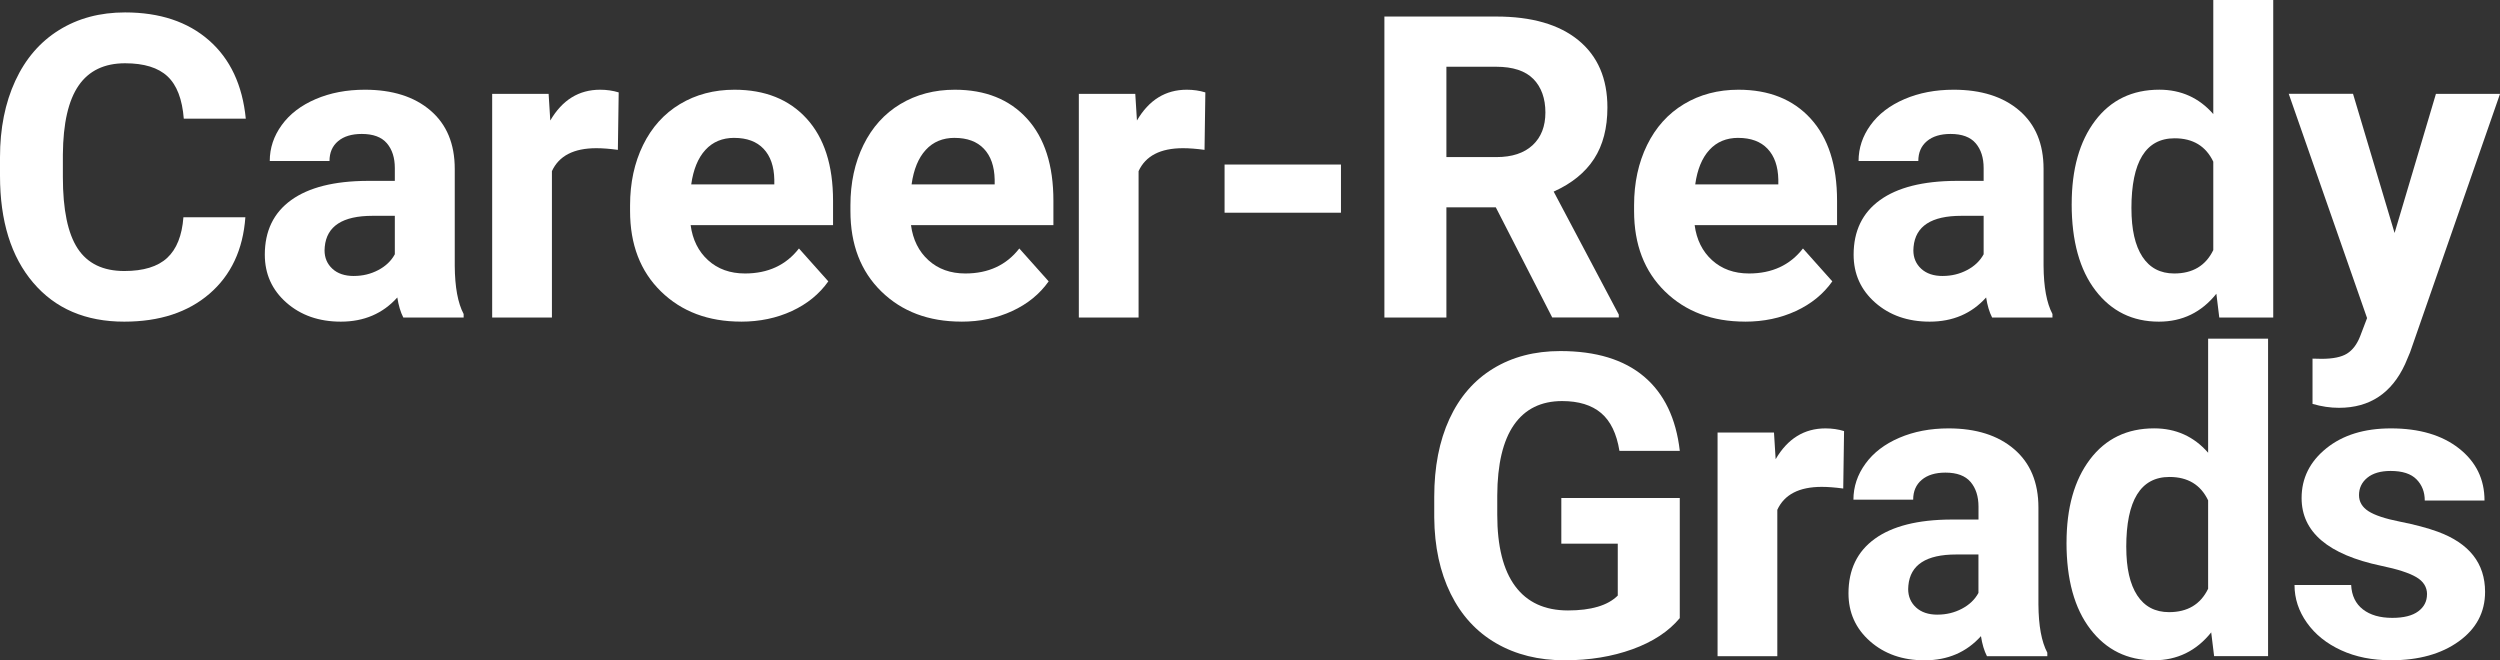
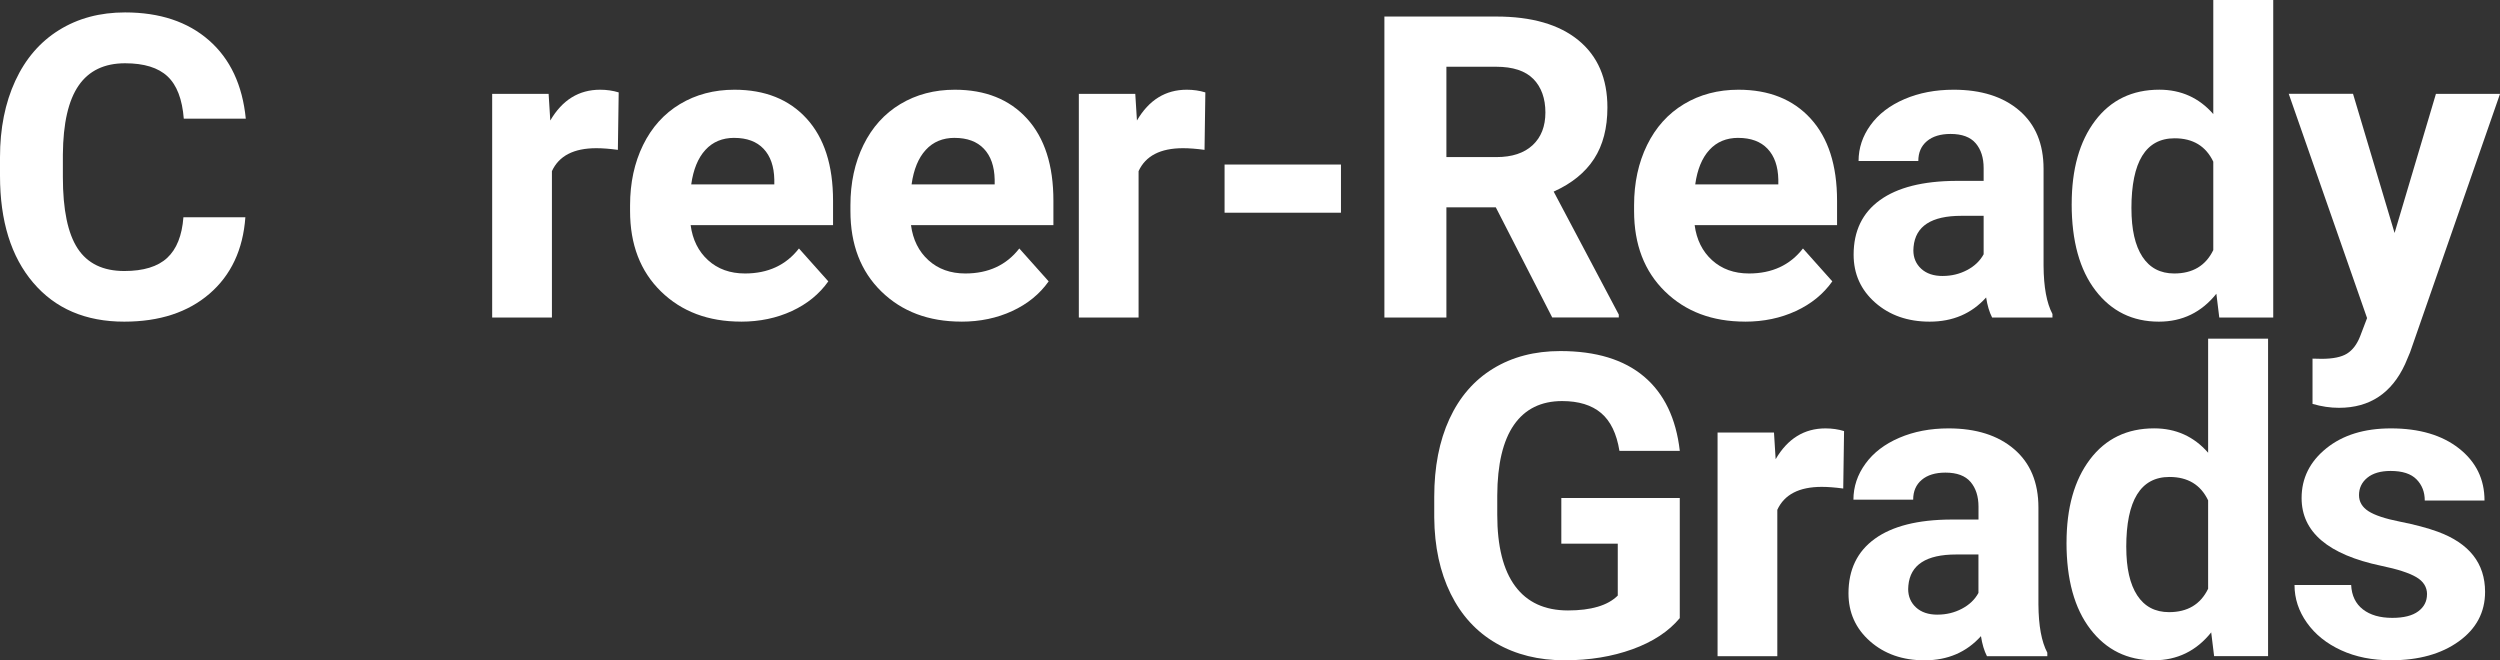
<svg xmlns="http://www.w3.org/2000/svg" id="a" width="885.82" height="233.96" viewBox="0 0 885.82 233.96">
  <rect x="0" y="0" width="885.82" height="233.96" fill="#333333" stroke="none" />
  <defs>
    <style>.c{fill:none;isolation:isolate;}.d{fill:#fff;}</style>
  </defs>
  <g id="b" class="c">
    <g class="c">
      <path class="d" d="m86.94,76.98c-.83,11.47-5.07,20.51-12.71,27.1-7.64,6.59-17.71,9.89-30.21,9.89-13.67,0-24.43-4.6-32.26-13.81C3.92,90.96,0,78.32,0,62.26v-6.52c0-10.25,1.81-19.29,5.42-27.1,3.61-7.81,8.78-13.81,15.49-17.98,6.71-4.17,14.51-6.26,23.4-6.26,12.3,0,22.22,3.3,29.74,9.89,7.52,6.59,11.87,15.85,13.04,27.76h-21.97c-.54-6.88-2.45-11.88-5.75-14.98-3.3-3.1-8.31-4.65-15.05-4.65-7.32,0-12.81,2.62-16.44,7.87-3.64,5.25-5.51,13.39-5.6,24.43v8.06c0,11.52,1.75,19.95,5.24,25.27,3.49,5.32,9,7.98,16.52,7.98,6.79,0,11.85-1.55,15.2-4.65,3.34-3.1,5.26-7.9,5.75-14.39h21.97Z" />
-       <path class="d" d="m142.9,112.5c-.98-1.9-1.68-4.27-2.12-7.1-5.13,5.71-11.79,8.57-20,8.57-7.76,0-14.2-2.25-19.3-6.74-5.1-4.49-7.65-10.16-7.65-16.99,0-8.4,3.11-14.84,9.34-19.34,6.23-4.49,15.22-6.76,26.99-6.81h9.74v-4.54c0-3.66-.94-6.59-2.82-8.79-1.88-2.2-4.85-3.3-8.9-3.3-3.56,0-6.36.85-8.39,2.56-2.03,1.71-3.04,4.05-3.04,7.03h-21.17c0-4.59,1.42-8.84,4.25-12.74,2.83-3.91,6.84-6.97,12.01-9.19,5.17-2.22,10.99-3.33,17.43-3.33,9.77,0,17.52,2.45,23.25,7.36,5.74,4.91,8.61,11.8,8.61,20.69v34.35c.05,7.52,1.1,13.21,3.15,17.07v1.25h-21.39Zm-17.5-14.72c3.12,0,6.01-.7,8.64-2.09,2.64-1.39,4.59-3.26,5.86-5.6v-13.62h-7.91c-10.6,0-16.24,3.66-16.92,10.99l-.07,1.25c0,2.64.93,4.81,2.78,6.52,1.85,1.71,4.39,2.56,7.62,2.56Z" />
      <path class="d" d="m218.93,53.1c-2.88-.39-5.42-.59-7.62-.59-8.01,0-13.26,2.71-15.75,8.13v51.86h-21.17V33.25h20l.59,9.45c4.25-7.28,10.13-10.91,17.65-10.91,2.34,0,4.54.32,6.59.95l-.29,20.36Z" />
      <path class="d" d="m262.58,113.96c-11.62,0-21.08-3.56-28.38-10.69-7.3-7.13-10.95-16.63-10.95-28.49v-2.05c0-7.96,1.54-15.08,4.61-21.35,3.08-6.27,7.43-11.11,13.07-14.5,5.64-3.39,12.07-5.09,19.3-5.09,10.84,0,19.37,3.42,25.6,10.25,6.23,6.84,9.34,16.53,9.34,29.08v8.64h-50.46c.68,5.18,2.75,9.33,6.19,12.45,3.44,3.12,7.8,4.69,13.07,4.69,8.15,0,14.53-2.95,19.12-8.86l10.4,11.65c-3.17,4.49-7.47,8-12.89,10.51-5.42,2.51-11.43,3.77-18.02,3.77Zm-2.42-65.11c-4.2,0-7.61,1.42-10.22,4.27-2.61,2.84-4.28,6.92-5.02,12.21h29.44v-1.69c-.1-4.71-1.37-8.35-3.81-10.92-2.44-2.58-5.91-3.86-10.4-3.86Z" />
      <path class="d" d="m340.66,113.96c-11.62,0-21.08-3.56-28.38-10.69-7.3-7.13-10.95-16.63-10.95-28.49v-2.05c0-7.96,1.54-15.08,4.61-21.35,3.08-6.27,7.43-11.11,13.07-14.5,5.64-3.39,12.07-5.09,19.3-5.09,10.84,0,19.37,3.42,25.6,10.25,6.23,6.84,9.34,16.53,9.34,29.08v8.64h-50.46c.68,5.18,2.75,9.33,6.19,12.45,3.44,3.12,7.8,4.69,13.07,4.69,8.15,0,14.53-2.95,19.12-8.86l10.4,11.65c-3.17,4.49-7.47,8-12.89,10.51-5.42,2.51-11.43,3.77-18.02,3.77Zm-2.42-65.11c-4.2,0-7.61,1.42-10.22,4.27-2.61,2.84-4.28,6.92-5.02,12.21h29.44v-1.69c-.1-4.71-1.37-8.35-3.81-10.92-2.44-2.58-5.91-3.86-10.4-3.86Z" />
      <path class="d" d="m426.8,53.1c-2.88-.39-5.42-.59-7.62-.59-8.01,0-13.26,2.71-15.75,8.13v51.86h-21.17V33.25h20l.59,9.45c4.25-7.28,10.13-10.91,17.65-10.91,2.34,0,4.54.32,6.59.95l-.29,20.36Z" />
      <path class="d" d="m475.14,75.37h-41.24v-17.07h41.24v17.07Z" />
      <path class="d" d="m530,73.46h-17.5v39.04h-21.97V5.86h39.62c12.6,0,22.31,2.81,29.15,8.42,6.84,5.62,10.25,13.55,10.25,23.8,0,7.28-1.57,13.34-4.72,18.2s-7.92,8.73-14.32,11.61l23.07,43.58v1.03h-23.58l-20-39.04Zm-17.5-17.8h17.72c5.52,0,9.79-1.4,12.82-4.21,3.03-2.81,4.54-6.68,4.54-11.61s-1.43-8.98-4.28-11.87c-2.86-2.88-7.24-4.32-13.15-4.32h-17.65v32.01Z" />
      <path class="d" d="m618.33,113.96c-11.62,0-21.08-3.56-28.38-10.69-7.3-7.13-10.95-16.63-10.95-28.49v-2.05c0-7.96,1.54-15.08,4.61-21.35,3.08-6.27,7.43-11.11,13.07-14.5,5.64-3.39,12.07-5.09,19.3-5.09,10.84,0,19.37,3.42,25.6,10.25,6.23,6.84,9.34,16.53,9.34,29.08v8.64h-50.46c.68,5.18,2.75,9.33,6.19,12.45,3.44,3.12,7.8,4.69,13.07,4.69,8.15,0,14.53-2.95,19.12-8.86l10.4,11.65c-3.17,4.49-7.47,8-12.89,10.51-5.42,2.51-11.43,3.77-18.02,3.77Zm-2.42-65.11c-4.2,0-7.61,1.42-10.22,4.27-2.61,2.84-4.29,6.92-5.02,12.21h29.44v-1.69c-.1-4.71-1.37-8.35-3.81-10.92-2.44-2.58-5.91-3.86-10.4-3.86Z" />
      <path class="d" d="m705.86,112.5c-.98-1.9-1.68-4.27-2.12-7.1-5.13,5.71-11.79,8.57-20,8.57-7.76,0-14.2-2.25-19.3-6.74-5.1-4.49-7.65-10.16-7.65-16.99,0-8.4,3.11-14.84,9.34-19.34,6.23-4.49,15.22-6.76,26.99-6.81h9.74v-4.54c0-3.66-.94-6.59-2.82-8.79-1.88-2.2-4.85-3.3-8.9-3.3-3.56,0-6.36.85-8.39,2.56-2.03,1.71-3.04,4.05-3.04,7.03h-21.17c0-4.59,1.42-8.84,4.25-12.74,2.83-3.91,6.84-6.97,12.01-9.19,5.17-2.22,10.99-3.33,17.43-3.33,9.77,0,17.52,2.45,23.25,7.36,5.74,4.91,8.61,11.8,8.61,20.69v34.35c.05,7.52,1.1,13.21,3.15,17.07v1.25h-21.39Zm-17.5-14.72c3.12,0,6.01-.7,8.64-2.09,2.64-1.39,4.59-3.26,5.86-5.6v-13.62h-7.91c-10.6,0-16.24,3.66-16.92,10.99l-.07,1.25c0,2.64.93,4.81,2.78,6.52,1.86,1.71,4.39,2.56,7.62,2.56Z" />
      <path class="d" d="m734.06,72.29c0-12.35,2.77-22.19,8.31-29.52,5.54-7.32,13.12-10.99,22.74-10.99,7.71,0,14.09,2.88,19.12,8.64V0h21.24v112.5h-19.12l-1.03-8.42c-5.27,6.59-12.06,9.89-20.36,9.89-9.33,0-16.81-3.67-22.45-11.02-5.64-7.35-8.46-17.57-8.46-30.65Zm21.17,1.58c0,7.43,1.29,13.13,3.88,17.09,2.59,3.96,6.35,5.94,11.28,5.94,6.54,0,11.16-2.76,13.84-8.29v-31.32c-2.64-5.53-7.2-8.29-13.7-8.29-10.21,0-15.31,8.29-15.31,24.87Z" />
      <path class="d" d="m848.47,82.54l14.65-49.29h22.71l-31.86,91.55-1.76,4.17c-4.74,10.35-12.55,15.53-23.44,15.53-3.08,0-6.2-.46-9.38-1.39v-16.04l3.22.07c4,0,7-.61,8.97-1.83,1.98-1.22,3.53-3.25,4.65-6.08l2.49-6.52-27.76-79.47h22.78l14.72,49.29Z" />
    </g>
    <g class="c">
      <path class="d" d="m595.19,219.02c-3.96,4.74-9.55,8.41-16.77,11.02-7.23,2.61-15.23,3.92-24.02,3.92-9.23,0-17.32-2.01-24.28-6.04-6.96-4.03-12.33-9.88-16.11-17.54-3.78-7.67-5.73-16.67-5.82-27.03v-7.25c0-10.64,1.79-19.86,5.38-27.65s8.76-13.75,15.53-17.87c6.76-4.13,14.69-6.19,23.77-6.19,12.65,0,22.53,3.02,29.66,9.04,7.13,6.03,11.35,14.81,12.67,26.33h-21.39c-.98-6.1-3.14-10.57-6.48-13.4-3.35-2.83-7.95-4.25-13.81-4.25-7.47,0-13.16,2.81-17.07,8.42-3.91,5.62-5.88,13.96-5.93,25.05v6.81c0,11.18,2.12,19.63,6.37,25.34s10.47,8.57,18.68,8.57,14.14-1.76,17.65-5.27v-18.38h-20v-16.19h41.97v42.55Z" />
      <path class="d" d="m653.12,173.1c-2.88-.39-5.42-.59-7.62-.59-8.01,0-13.26,2.71-15.75,8.13v51.86h-21.17v-79.25h19.99l.59,9.45c4.25-7.28,10.13-10.91,17.65-10.91,2.34,0,4.54.32,6.59.95l-.29,20.36Z" />
      <path class="d" d="m704.03,232.5c-.98-1.9-1.69-4.27-2.12-7.1-5.13,5.71-11.79,8.57-19.99,8.57-7.76,0-14.2-2.25-19.3-6.74-5.1-4.49-7.65-10.16-7.65-16.99,0-8.4,3.11-14.84,9.34-19.34,6.23-4.49,15.22-6.76,26.99-6.81h9.74v-4.54c0-3.66-.94-6.59-2.82-8.79-1.88-2.2-4.85-3.3-8.9-3.3-3.56,0-6.36.85-8.39,2.56-2.03,1.71-3.04,4.05-3.04,7.03h-21.17c0-4.59,1.42-8.84,4.25-12.74,2.83-3.91,6.83-6.97,12.01-9.19,5.17-2.22,10.99-3.33,17.43-3.33,9.76,0,17.52,2.45,23.25,7.36,5.74,4.91,8.61,11.8,8.61,20.69v34.35c.05,7.52,1.1,13.21,3.15,17.07v1.25h-21.39Zm-17.51-14.72c3.12,0,6.01-.7,8.64-2.09,2.64-1.39,4.59-3.26,5.86-5.6v-13.62h-7.91c-10.6,0-16.24,3.66-16.92,10.99l-.07,1.25c0,2.64.93,4.81,2.78,6.52,1.86,1.71,4.39,2.56,7.62,2.56Z" />
      <path class="d" d="m732.23,192.29c0-12.35,2.77-22.19,8.31-29.52,5.54-7.32,13.12-10.99,22.74-10.99,7.71,0,14.09,2.88,19.12,8.64v-40.43h21.24v112.5h-19.12l-1.03-8.42c-5.27,6.59-12.06,9.89-20.36,9.89-9.33,0-16.81-3.67-22.45-11.02-5.64-7.35-8.46-17.57-8.46-30.65Zm21.17,1.58c0,7.43,1.29,13.13,3.88,17.09,2.59,3.96,6.35,5.94,11.28,5.94,6.54,0,11.16-2.76,13.84-8.29v-31.32c-2.64-5.53-7.2-8.29-13.7-8.29-10.21,0-15.31,8.29-15.31,24.87Z" />
      <path class="d" d="m859.97,210.6c0-2.59-1.28-4.63-3.84-6.12-2.56-1.49-6.68-2.82-12.34-3.99-18.85-3.96-28.27-11.96-28.27-24.02,0-7.03,2.92-12.9,8.75-17.61,5.83-4.71,13.46-7.07,22.89-7.07,10.06,0,18.1,2.37,24.13,7.1,6.03,4.74,9.04,10.89,9.04,18.46h-21.17c0-3.03-.98-5.53-2.93-7.51-1.95-1.98-5.01-2.97-9.16-2.97-3.56,0-6.32.81-8.28,2.42-1.95,1.61-2.93,3.66-2.93,6.15,0,2.34,1.11,4.24,3.33,5.68,2.22,1.44,5.97,2.69,11.24,3.73,5.27,1.05,9.72,2.23,13.33,3.55,11.18,4.1,16.77,11.21,16.77,21.31,0,7.23-3.1,13.07-9.3,17.54-6.2,4.47-14.21,6.7-24.02,6.7-6.64,0-12.54-1.18-17.69-3.55-5.15-2.37-9.19-5.61-12.12-9.74s-4.39-8.58-4.39-13.37h20.07c.19,3.76,1.59,6.64,4.17,8.64,2.59,2,6.05,3,10.4,3,4.05,0,7.12-.77,9.19-2.31,2.08-1.54,3.11-3.55,3.11-6.04Z" />
    </g>
  </g>
</svg>